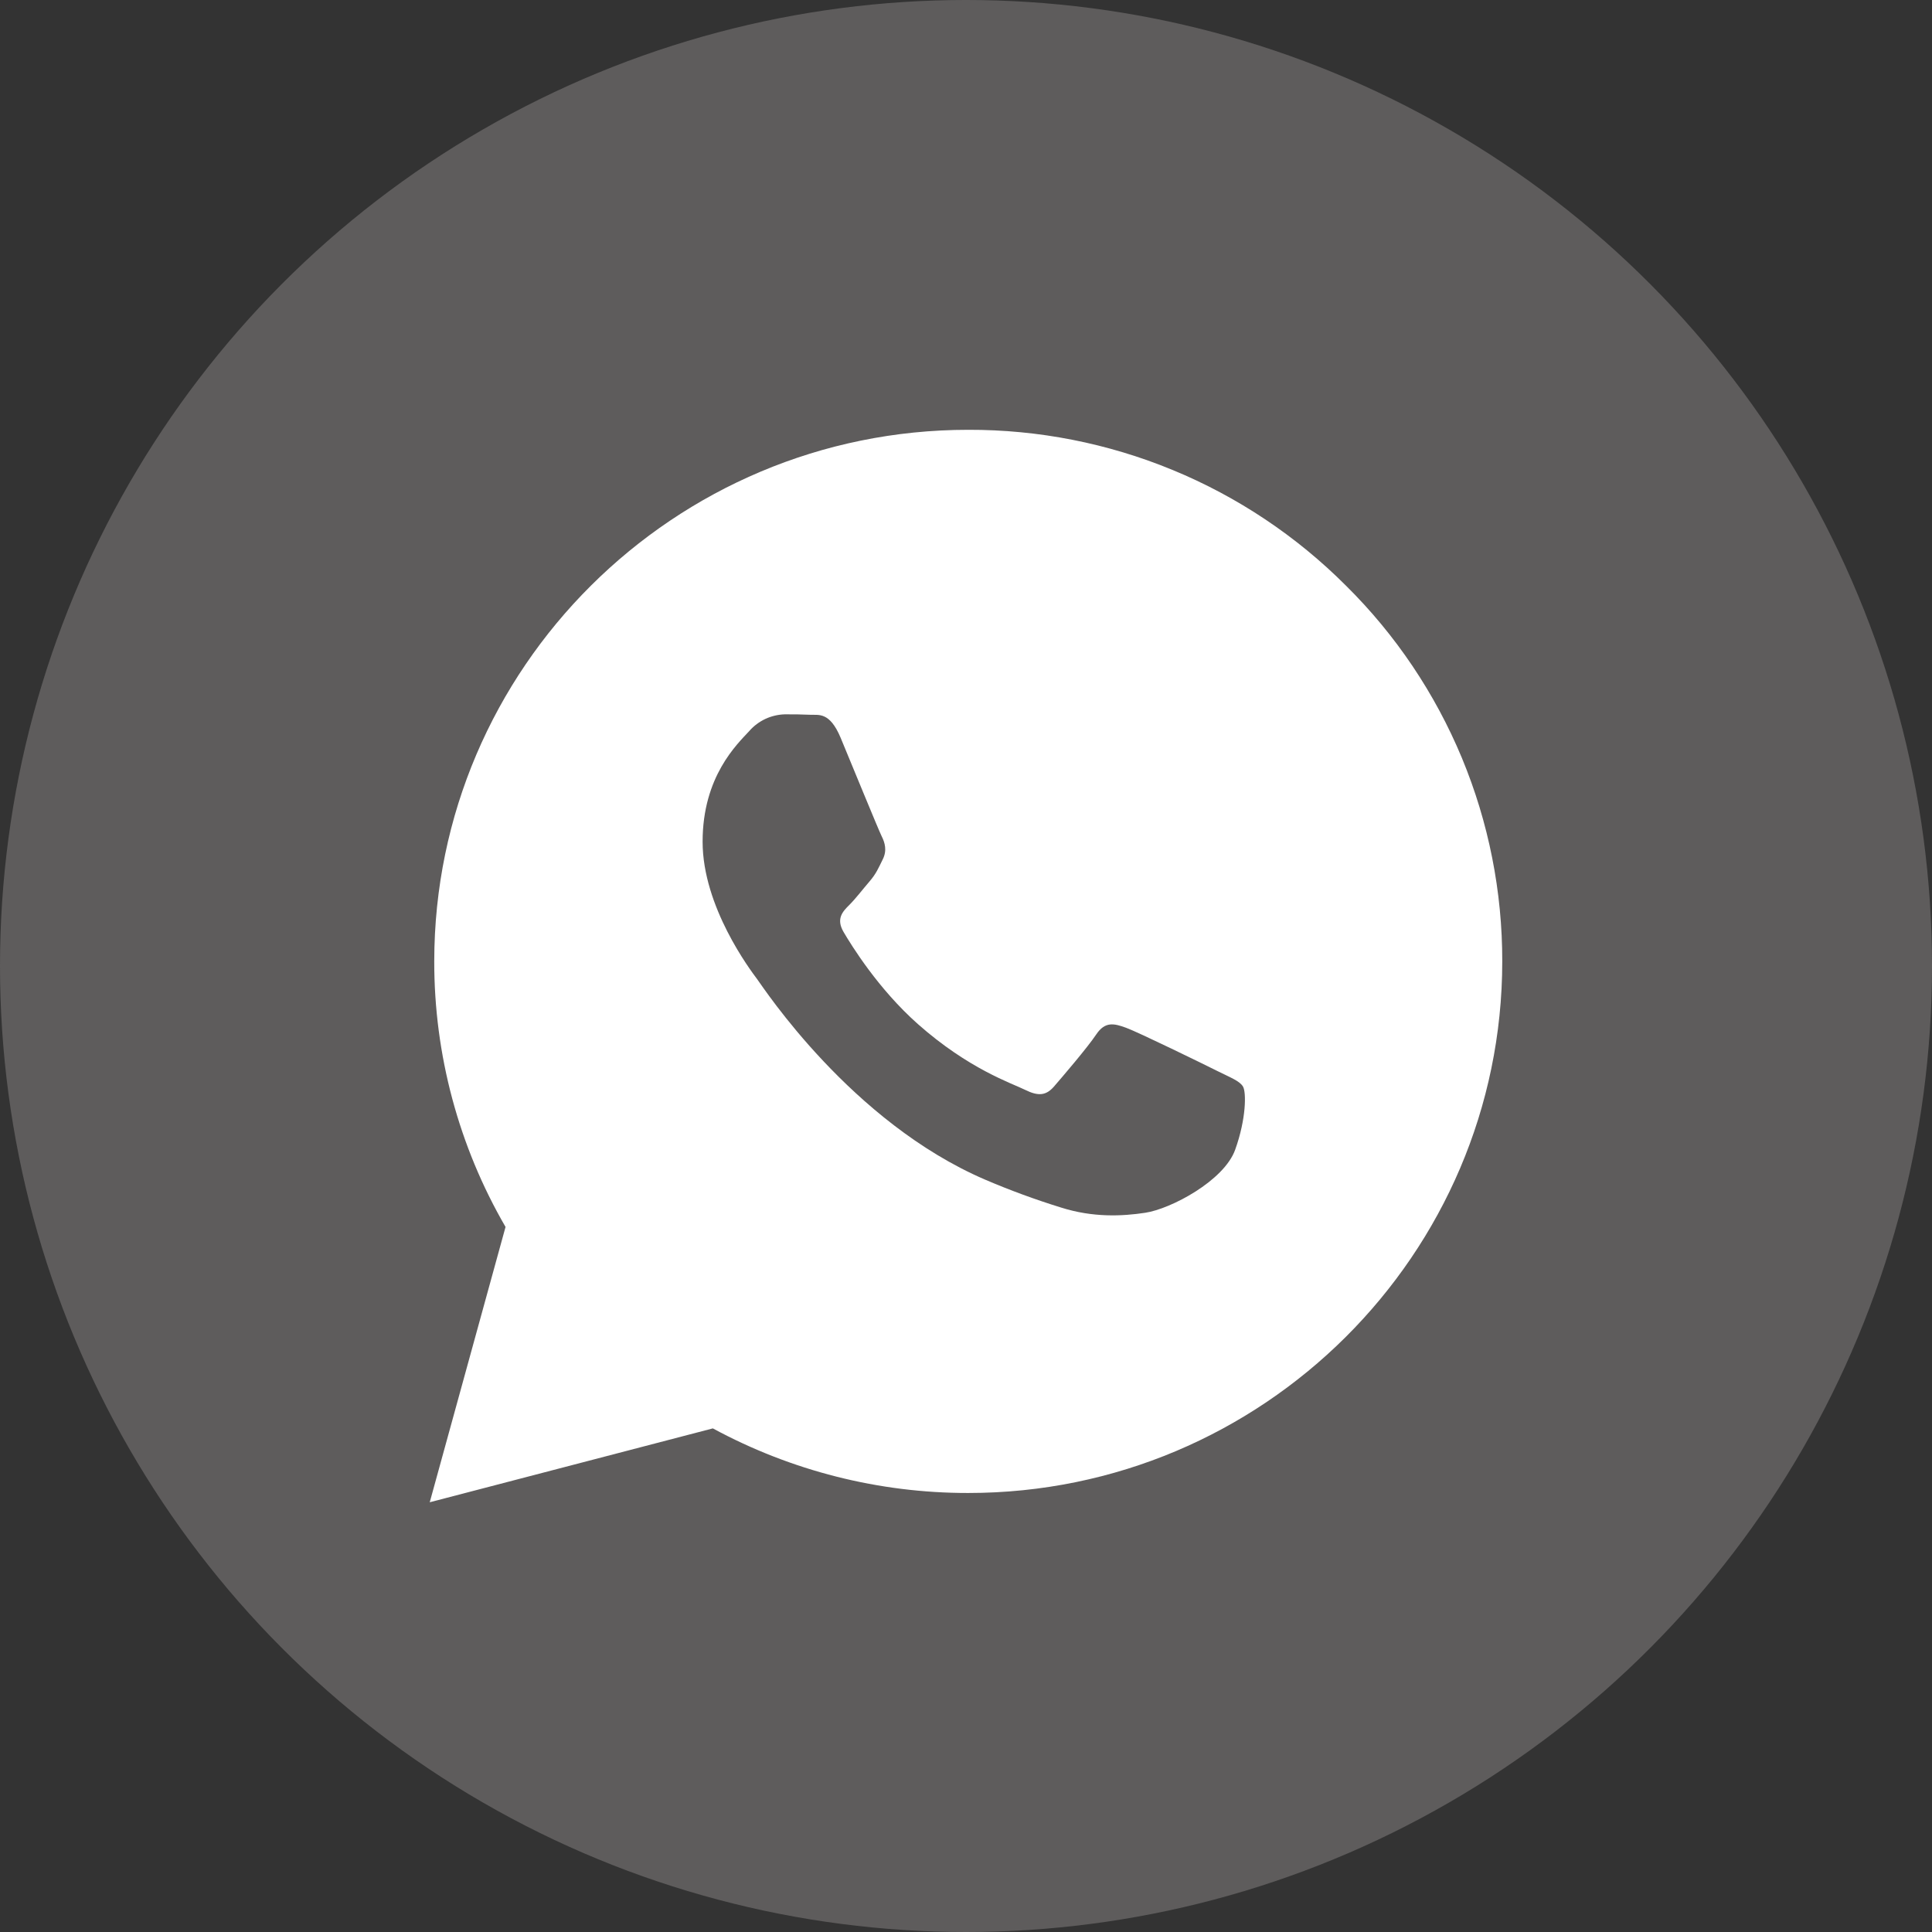
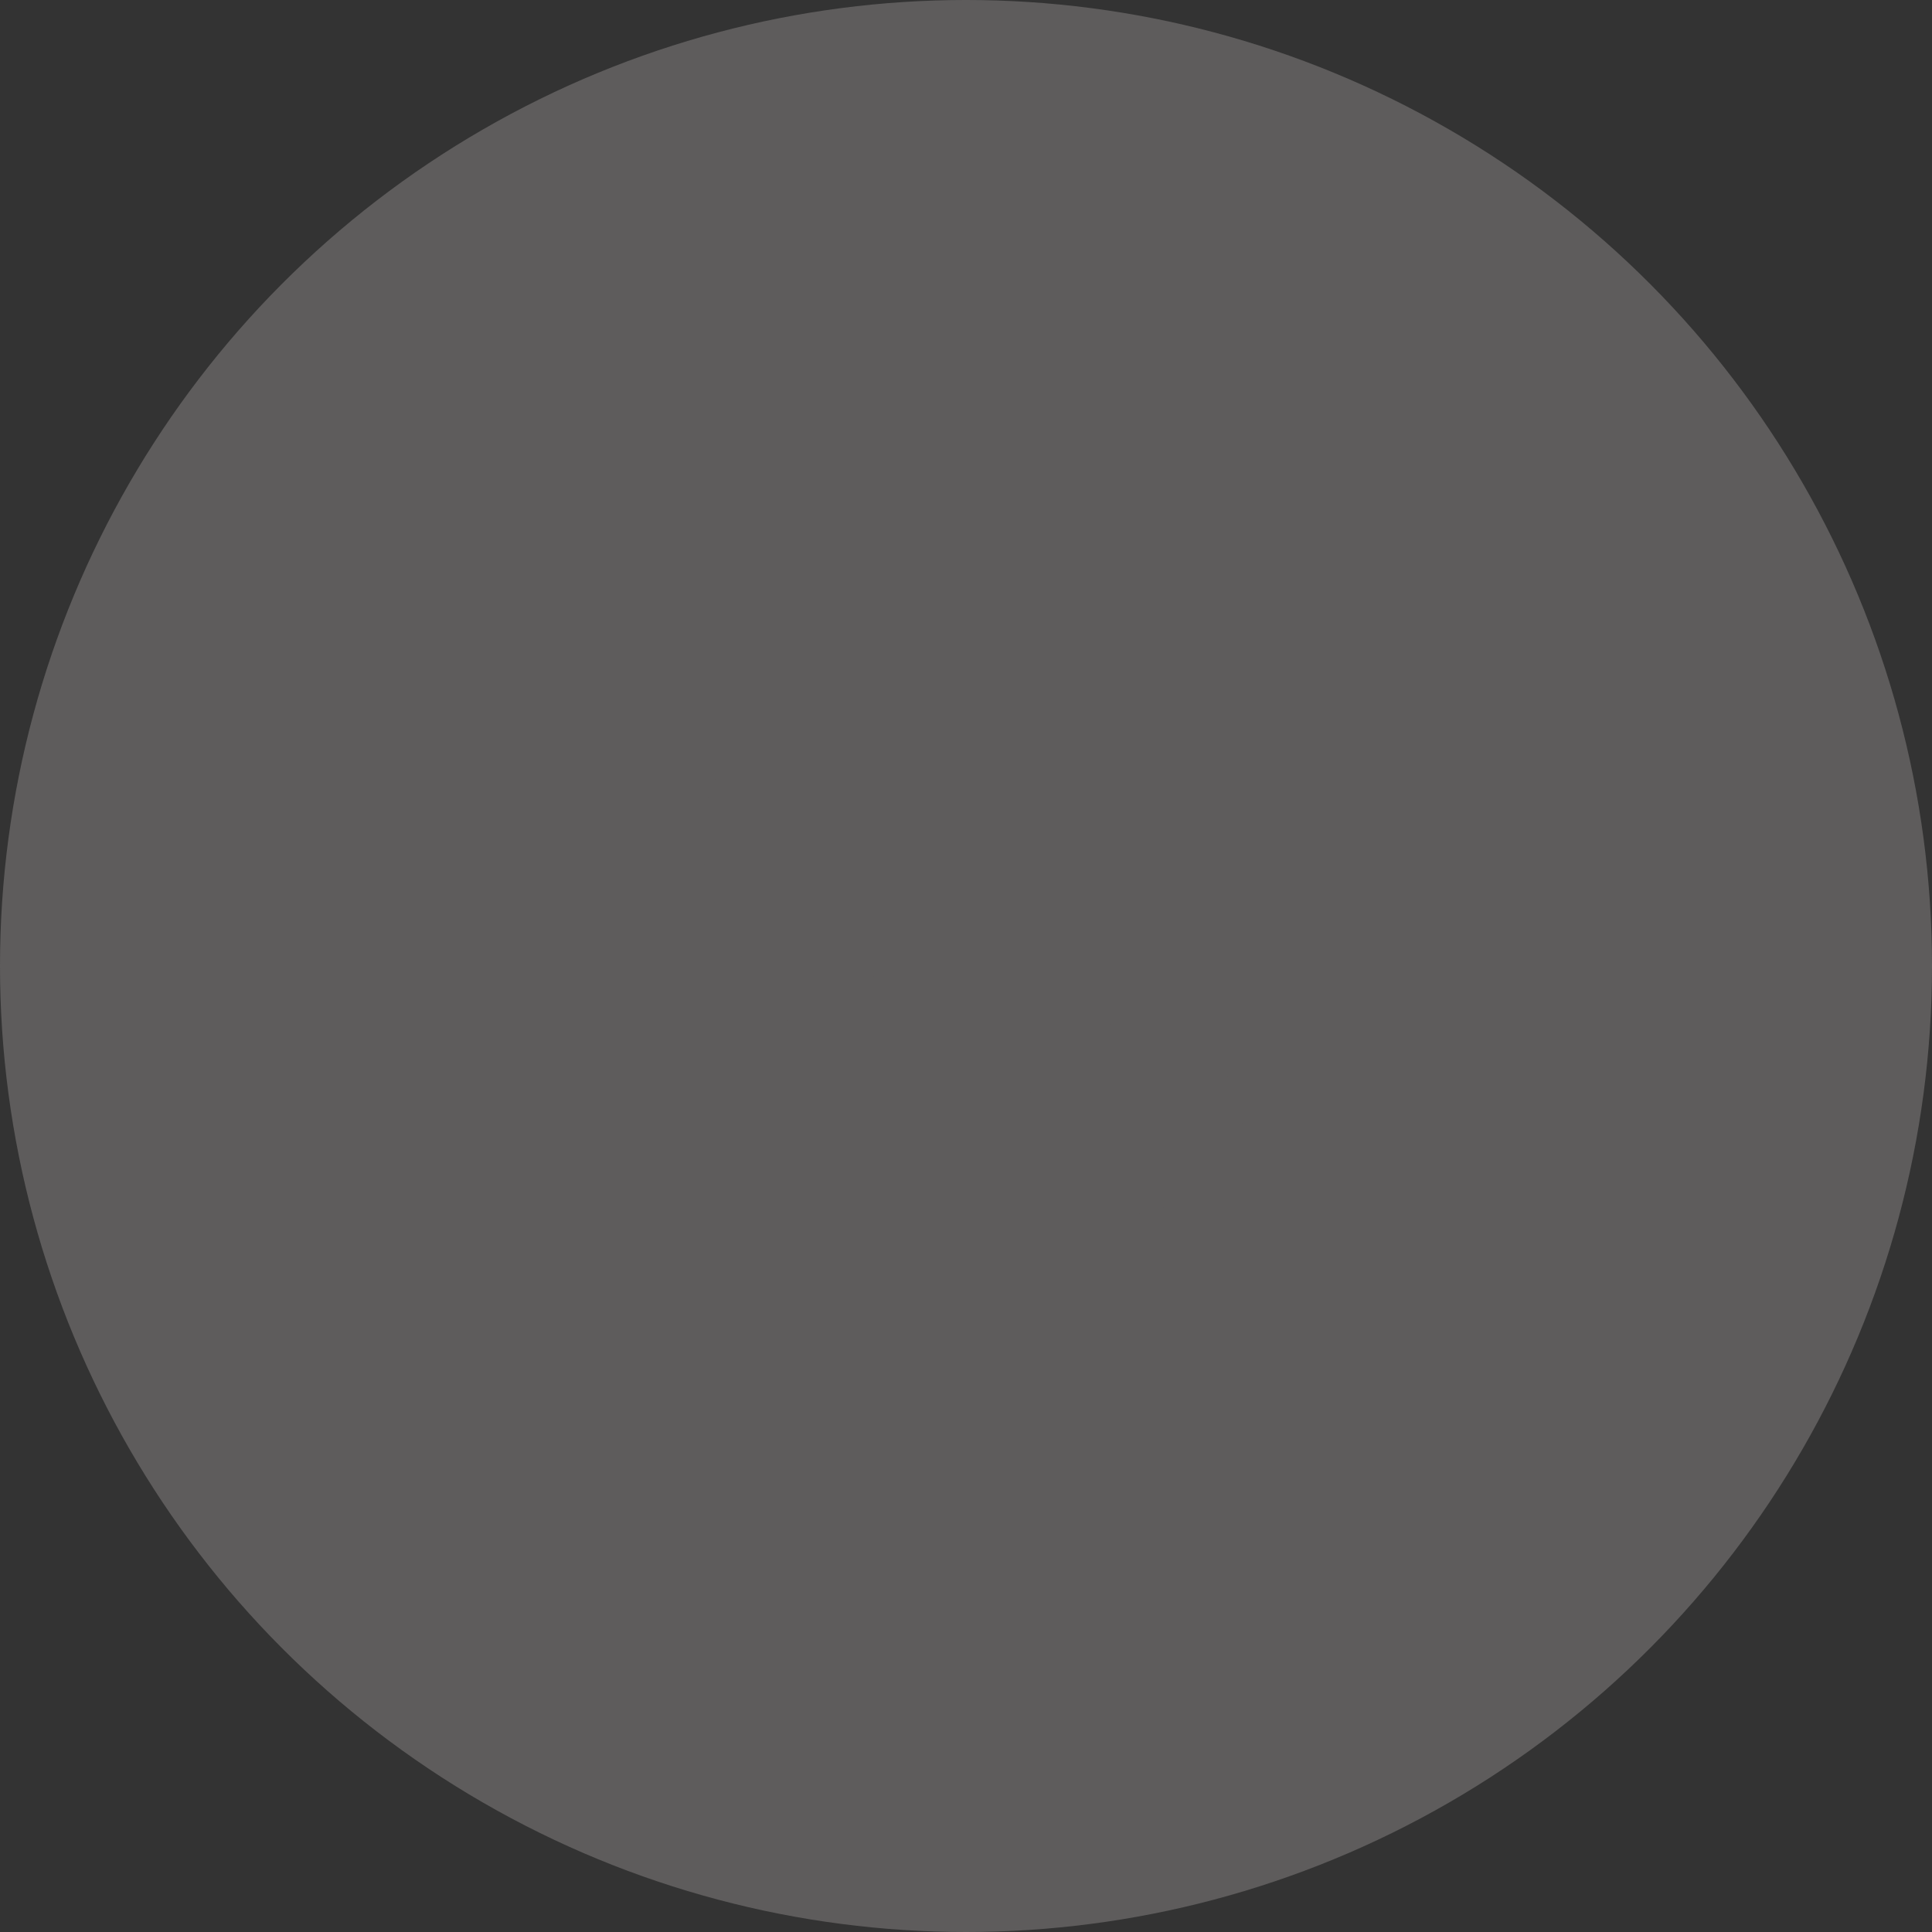
<svg xmlns="http://www.w3.org/2000/svg" width="30" height="30" viewBox="0 0 30 30" fill="none">
  <rect x="0" y="0" width="30" height="30" fill="#333333" stroke="none" />
  <g clip-path="url(#clip0_6741_34311)">
    <circle cx="15" cy="15" r="15" fill="#5E5C5C" />
-     <path fill-rule="evenodd" clip-rule="evenodd" d="M20.9 9.094C20.131 8.324 19.216 7.713 18.209 7.298C17.203 6.883 16.124 6.671 15.035 6.674C10.465 6.674 6.745 10.376 6.743 14.926C6.741 16.375 7.123 17.799 7.85 19.052L6.673 23.327L11.069 22.18C12.286 22.839 13.648 23.184 15.032 23.183H15.035C19.605 23.183 23.324 19.481 23.327 14.931C23.329 13.846 23.116 12.771 22.7 11.769C22.283 10.767 21.672 9.857 20.9 9.094Z" fill="white" />
    <path d="M17.488 15.96C17.677 16.029 18.697 16.527 18.904 16.631C19.111 16.734 19.25 16.786 19.301 16.872C19.353 16.958 19.353 17.37 19.18 17.852C19.008 18.334 18.18 18.773 17.782 18.832C17.425 18.886 16.973 18.908 16.477 18.751C16.076 18.627 15.681 18.482 15.296 18.317C13.217 17.423 11.859 15.341 11.756 15.203C11.654 15.066 10.91 14.084 10.91 13.07C10.91 12.056 11.446 11.556 11.636 11.35C11.705 11.271 11.79 11.208 11.885 11.163C11.98 11.119 12.083 11.095 12.188 11.092C12.325 11.092 12.465 11.093 12.585 11.099C12.713 11.105 12.883 11.051 13.052 11.453C13.224 11.866 13.639 12.881 13.69 12.984C13.742 13.087 13.776 13.208 13.707 13.345C13.639 13.483 13.604 13.569 13.5 13.689C13.396 13.81 13.283 13.958 13.189 14.051C13.086 14.153 12.978 14.265 13.099 14.472C13.22 14.678 13.635 15.353 14.251 15.9C15.043 16.602 15.71 16.82 15.918 16.923C16.125 17.026 16.245 17.011 16.366 16.872C16.487 16.732 16.884 16.27 17.022 16.063C17.16 15.857 17.3 15.891 17.488 15.96Z" fill="#5E5C5C" />
  </g>
  <defs>
    <clipPath id="clip0_6741_34311">
      <rect width="30" height="30" fill="white" />
    </clipPath>
  </defs>
</svg>